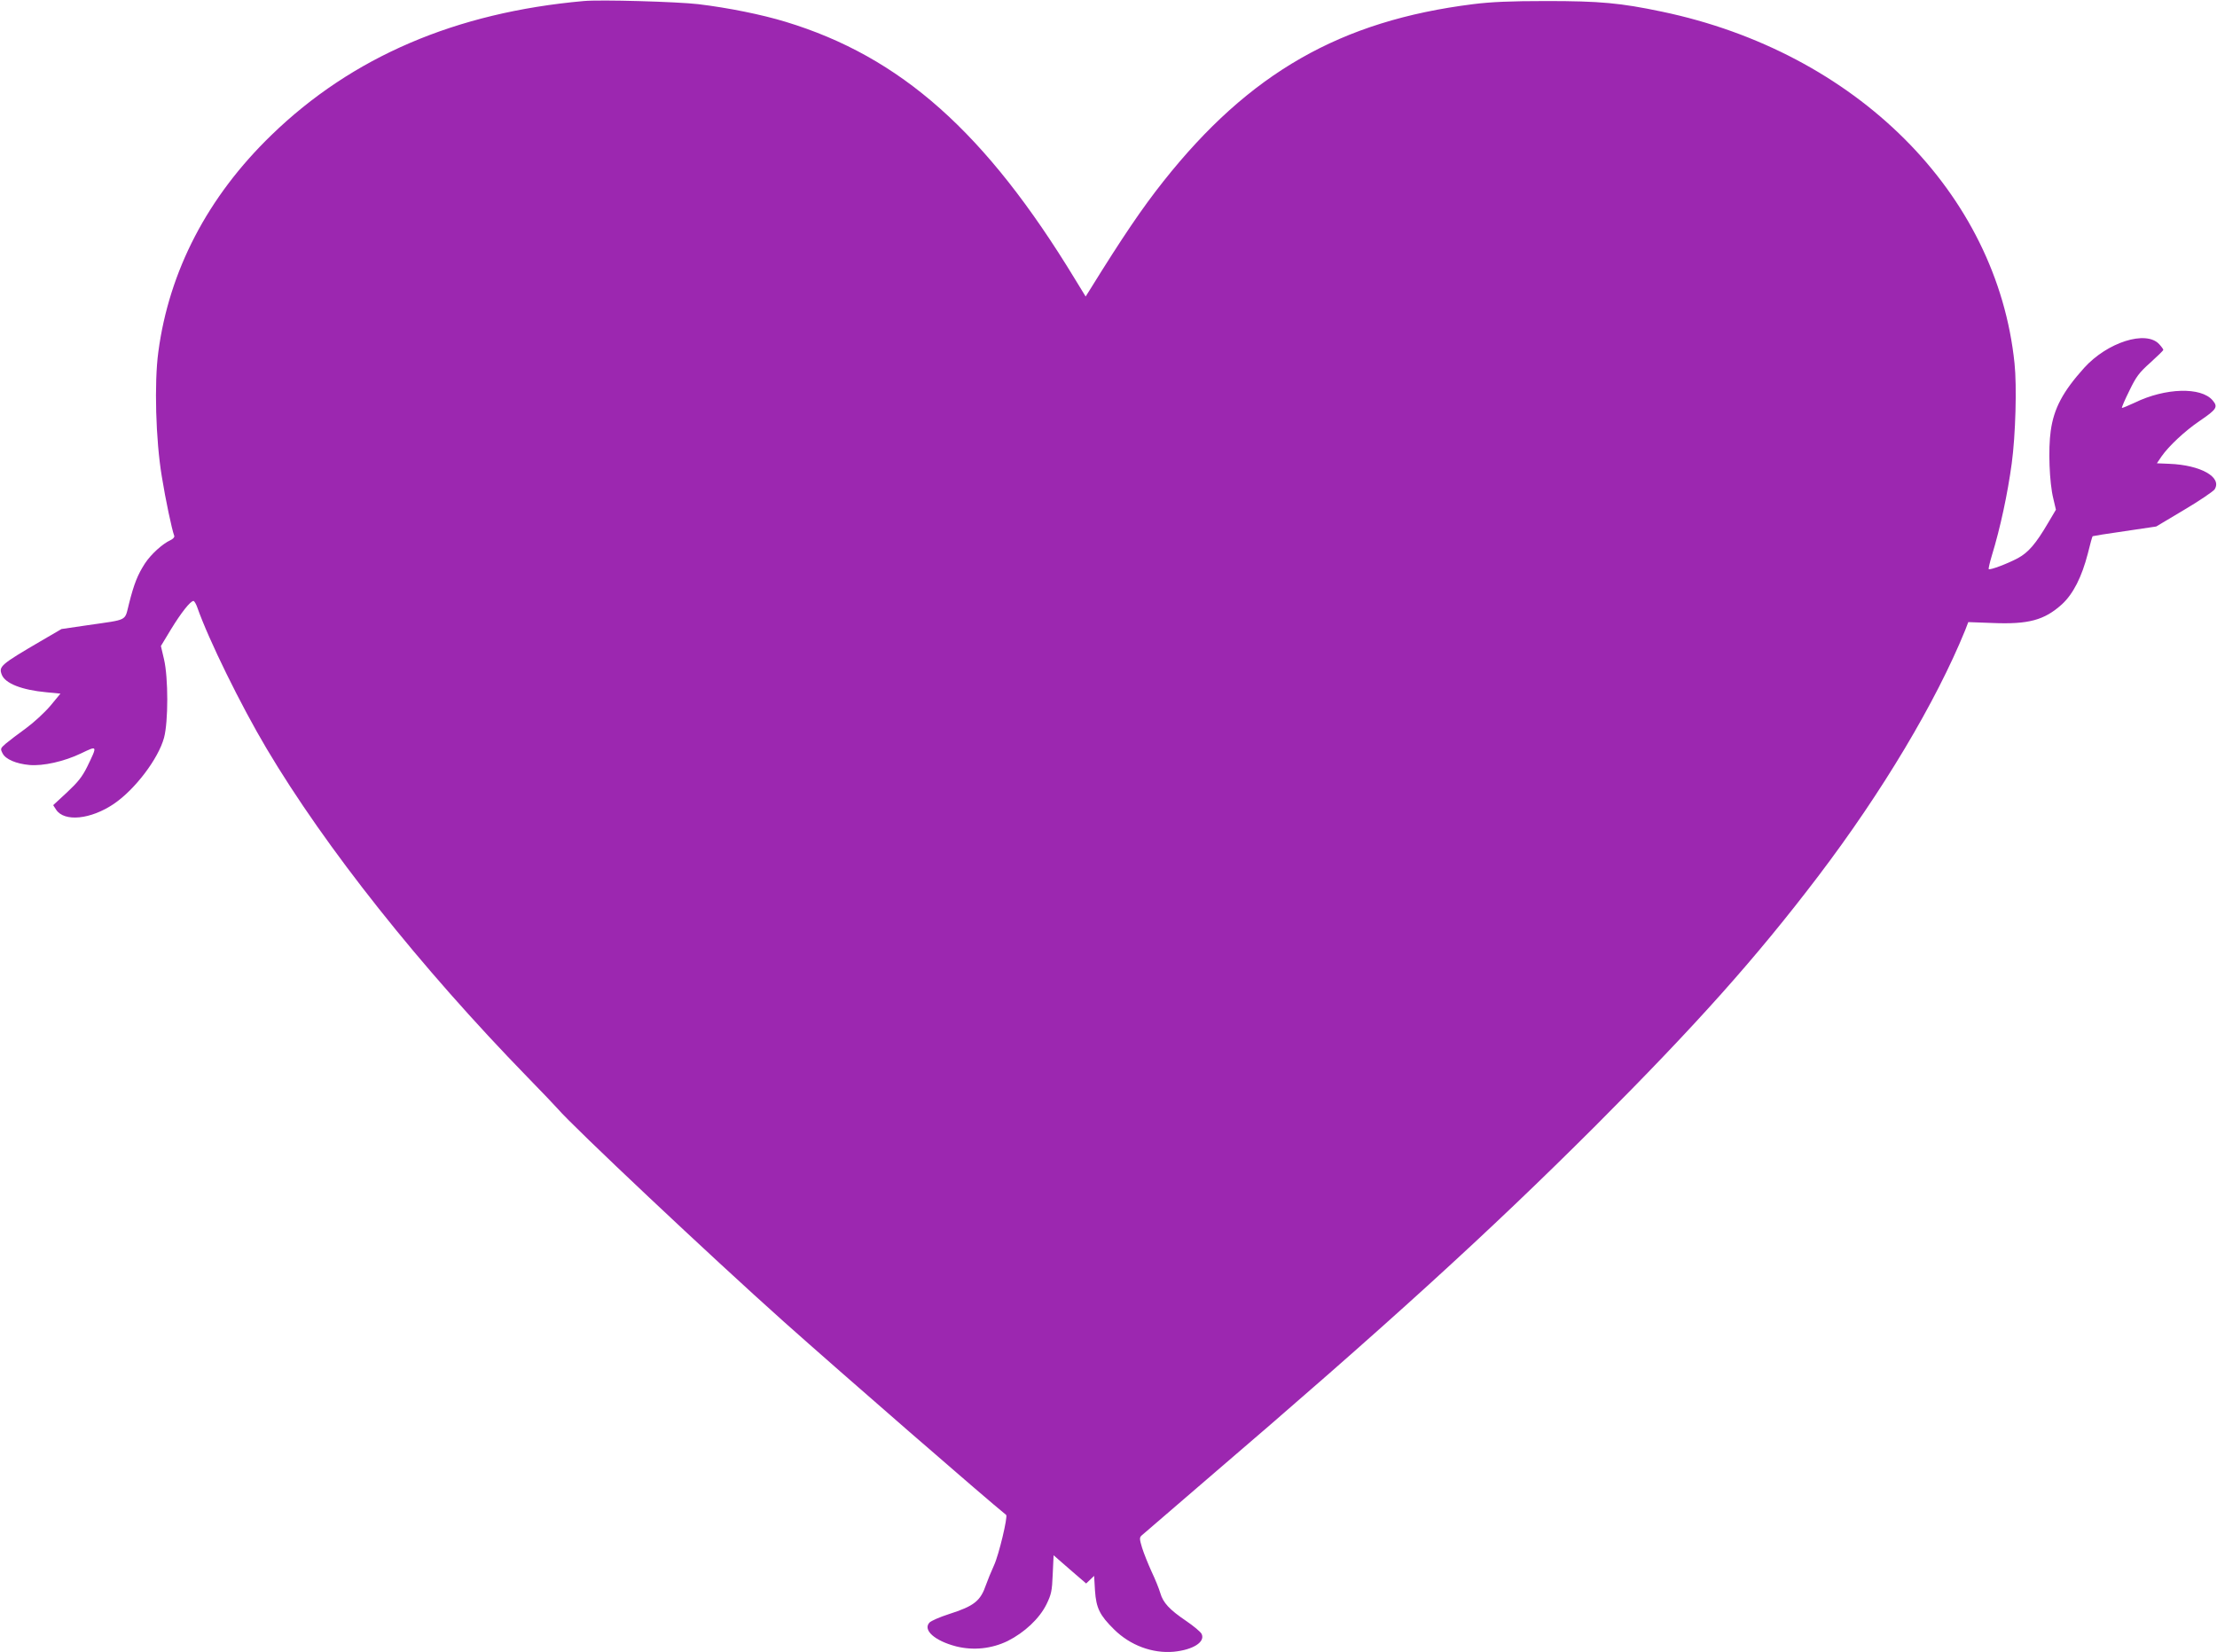
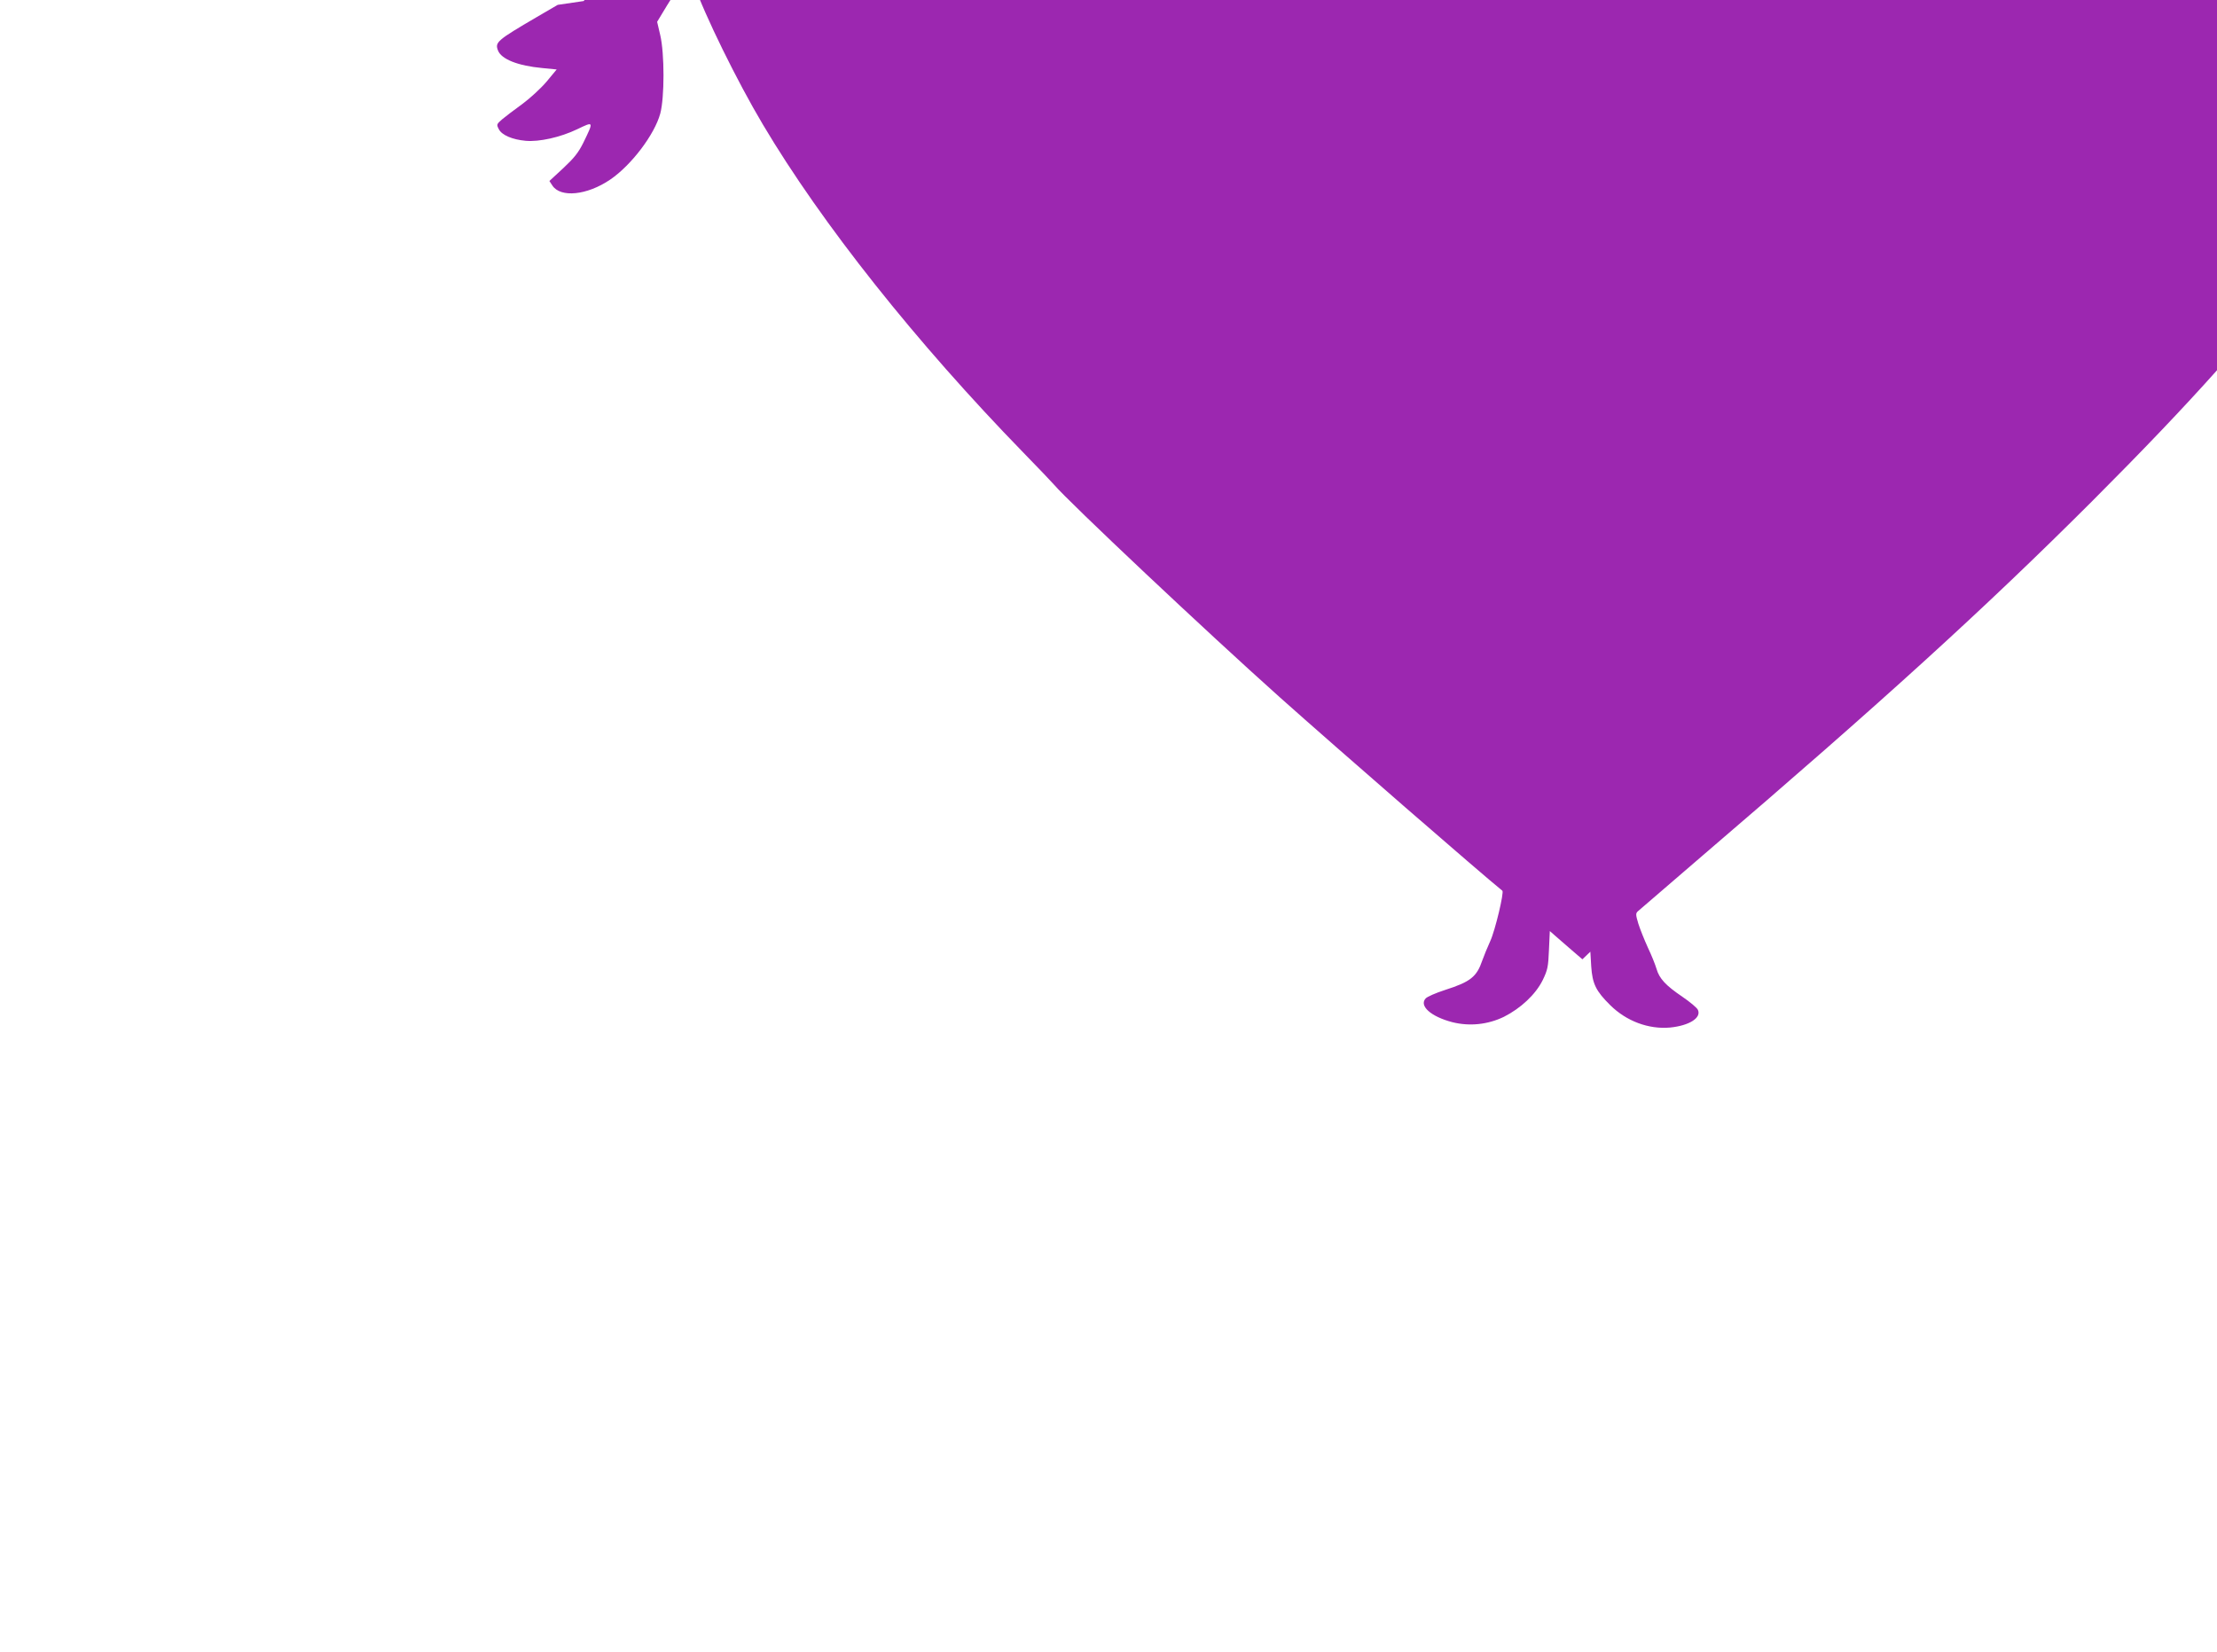
<svg xmlns="http://www.w3.org/2000/svg" version="1.0" width="1280pt" height="954pt" viewBox="0 0 1280 954" preserveAspectRatio="xMidYMid meet">
  <g transform="translate(0,954) scale(0.1,-0.1)" fill="#9c27b0" stroke="none">
-     <path d="M3370 9534 c-739 -66 -1337 -322 -1803 -774 -368 -356 -591 -784 -653 -1253 -24 -178 -15 -507 20 -717 22 -137 58 -306 72 -344 3 -7 -7 -18 -22 -25 -46 -21 -112 -81 -147 -134 -42 -65 -63 -117 -92 -232 -27 -104 0 -90 -240 -125 l-150 -22 -120 -70 c-231 -135 -243 -146 -225 -193 19 -51 116 -89 257 -102 l82 -8 -58 -70 c-33 -39 -96 -97 -141 -130 -46 -33 -98 -73 -116 -88 -32 -28 -33 -30 -19 -57 17 -34 78 -60 155 -67 78 -7 200 20 298 67 96 46 96 48 35 -78 -29 -58 -53 -88 -116 -147 l-80 -74 17 -26 c47 -72 200 -57 334 34 122 83 256 260 289 381 25 93 25 346 0 453 l-18 77 58 96 c58 95 112 164 130 164 5 0 15 -17 22 -37 65 -186 253 -568 400 -815 340 -573 886 -1260 1507 -1898 83 -85 162 -168 175 -183 84 -99 882 -851 1304 -1228 334 -298 1167 -1022 1284 -1116 11 -8 -42 -231 -70 -291 -17 -37 -37 -87 -46 -112 -32 -94 -68 -123 -215 -170 -53 -17 -103 -39 -112 -49 -39 -43 31 -105 154 -137 100 -25 205 -14 298 31 97 49 183 129 224 212 28 58 32 76 36 174 l5 109 94 -82 94 -81 23 22 23 22 5 -85 c7 -101 27 -142 110 -224 93 -92 221 -140 345 -129 111 11 182 56 161 102 -5 12 -46 46 -90 76 -96 65 -133 105 -149 161 -7 24 -29 79 -50 123 -20 44 -45 106 -55 138 -15 50 -16 59 -3 71 8 7 176 152 374 322 1042 892 1629 1427 2246 2043 585 586 927 969 1286 1441 370 487 680 1006 849 1421 l18 47 137 -5 c211 -9 302 16 404 108 65 60 114 157 149 292 13 54 26 100 28 101 1 1 85 15 185 29 l182 27 161 96 c88 52 167 106 176 118 45 70 -79 141 -262 148 l-71 3 27 40 c42 60 135 147 219 204 100 68 108 81 76 119 -66 79 -274 73 -450 -13 -39 -18 -72 -32 -74 -30 -2 2 17 47 43 99 39 81 56 104 121 162 41 37 75 70 75 74 0 4 -11 19 -24 33 -76 82 -299 11 -433 -137 -123 -137 -175 -234 -193 -364 -15 -104 -8 -299 15 -391 l15 -64 -45 -76 c-71 -121 -114 -171 -175 -204 -60 -32 -161 -70 -168 -63 -2 3 6 38 18 78 49 160 91 356 115 533 22 163 30 445 16 577 -101 984 -916 1797 -2037 2031 -238 50 -358 61 -664 61 -211 0 -321 -5 -425 -18 -766 -96 -1292 -397 -1788 -1023 -123 -155 -238 -325 -425 -627 l-24 -38 -60 98 c-516 850 -1007 1286 -1672 1488 -138 42 -330 81 -505 102 -119 14 -564 27 -661 18z" />
+     <path d="M3370 9534 l-150 -22 -120 -70 c-231 -135 -243 -146 -225 -193 19 -51 116 -89 257 -102 l82 -8 -58 -70 c-33 -39 -96 -97 -141 -130 -46 -33 -98 -73 -116 -88 -32 -28 -33 -30 -19 -57 17 -34 78 -60 155 -67 78 -7 200 20 298 67 96 46 96 48 35 -78 -29 -58 -53 -88 -116 -147 l-80 -74 17 -26 c47 -72 200 -57 334 34 122 83 256 260 289 381 25 93 25 346 0 453 l-18 77 58 96 c58 95 112 164 130 164 5 0 15 -17 22 -37 65 -186 253 -568 400 -815 340 -573 886 -1260 1507 -1898 83 -85 162 -168 175 -183 84 -99 882 -851 1304 -1228 334 -298 1167 -1022 1284 -1116 11 -8 -42 -231 -70 -291 -17 -37 -37 -87 -46 -112 -32 -94 -68 -123 -215 -170 -53 -17 -103 -39 -112 -49 -39 -43 31 -105 154 -137 100 -25 205 -14 298 31 97 49 183 129 224 212 28 58 32 76 36 174 l5 109 94 -82 94 -81 23 22 23 22 5 -85 c7 -101 27 -142 110 -224 93 -92 221 -140 345 -129 111 11 182 56 161 102 -5 12 -46 46 -90 76 -96 65 -133 105 -149 161 -7 24 -29 79 -50 123 -20 44 -45 106 -55 138 -15 50 -16 59 -3 71 8 7 176 152 374 322 1042 892 1629 1427 2246 2043 585 586 927 969 1286 1441 370 487 680 1006 849 1421 l18 47 137 -5 c211 -9 302 16 404 108 65 60 114 157 149 292 13 54 26 100 28 101 1 1 85 15 185 29 l182 27 161 96 c88 52 167 106 176 118 45 70 -79 141 -262 148 l-71 3 27 40 c42 60 135 147 219 204 100 68 108 81 76 119 -66 79 -274 73 -450 -13 -39 -18 -72 -32 -74 -30 -2 2 17 47 43 99 39 81 56 104 121 162 41 37 75 70 75 74 0 4 -11 19 -24 33 -76 82 -299 11 -433 -137 -123 -137 -175 -234 -193 -364 -15 -104 -8 -299 15 -391 l15 -64 -45 -76 c-71 -121 -114 -171 -175 -204 -60 -32 -161 -70 -168 -63 -2 3 6 38 18 78 49 160 91 356 115 533 22 163 30 445 16 577 -101 984 -916 1797 -2037 2031 -238 50 -358 61 -664 61 -211 0 -321 -5 -425 -18 -766 -96 -1292 -397 -1788 -1023 -123 -155 -238 -325 -425 -627 l-24 -38 -60 98 c-516 850 -1007 1286 -1672 1488 -138 42 -330 81 -505 102 -119 14 -564 27 -661 18z" />
  </g>
</svg>